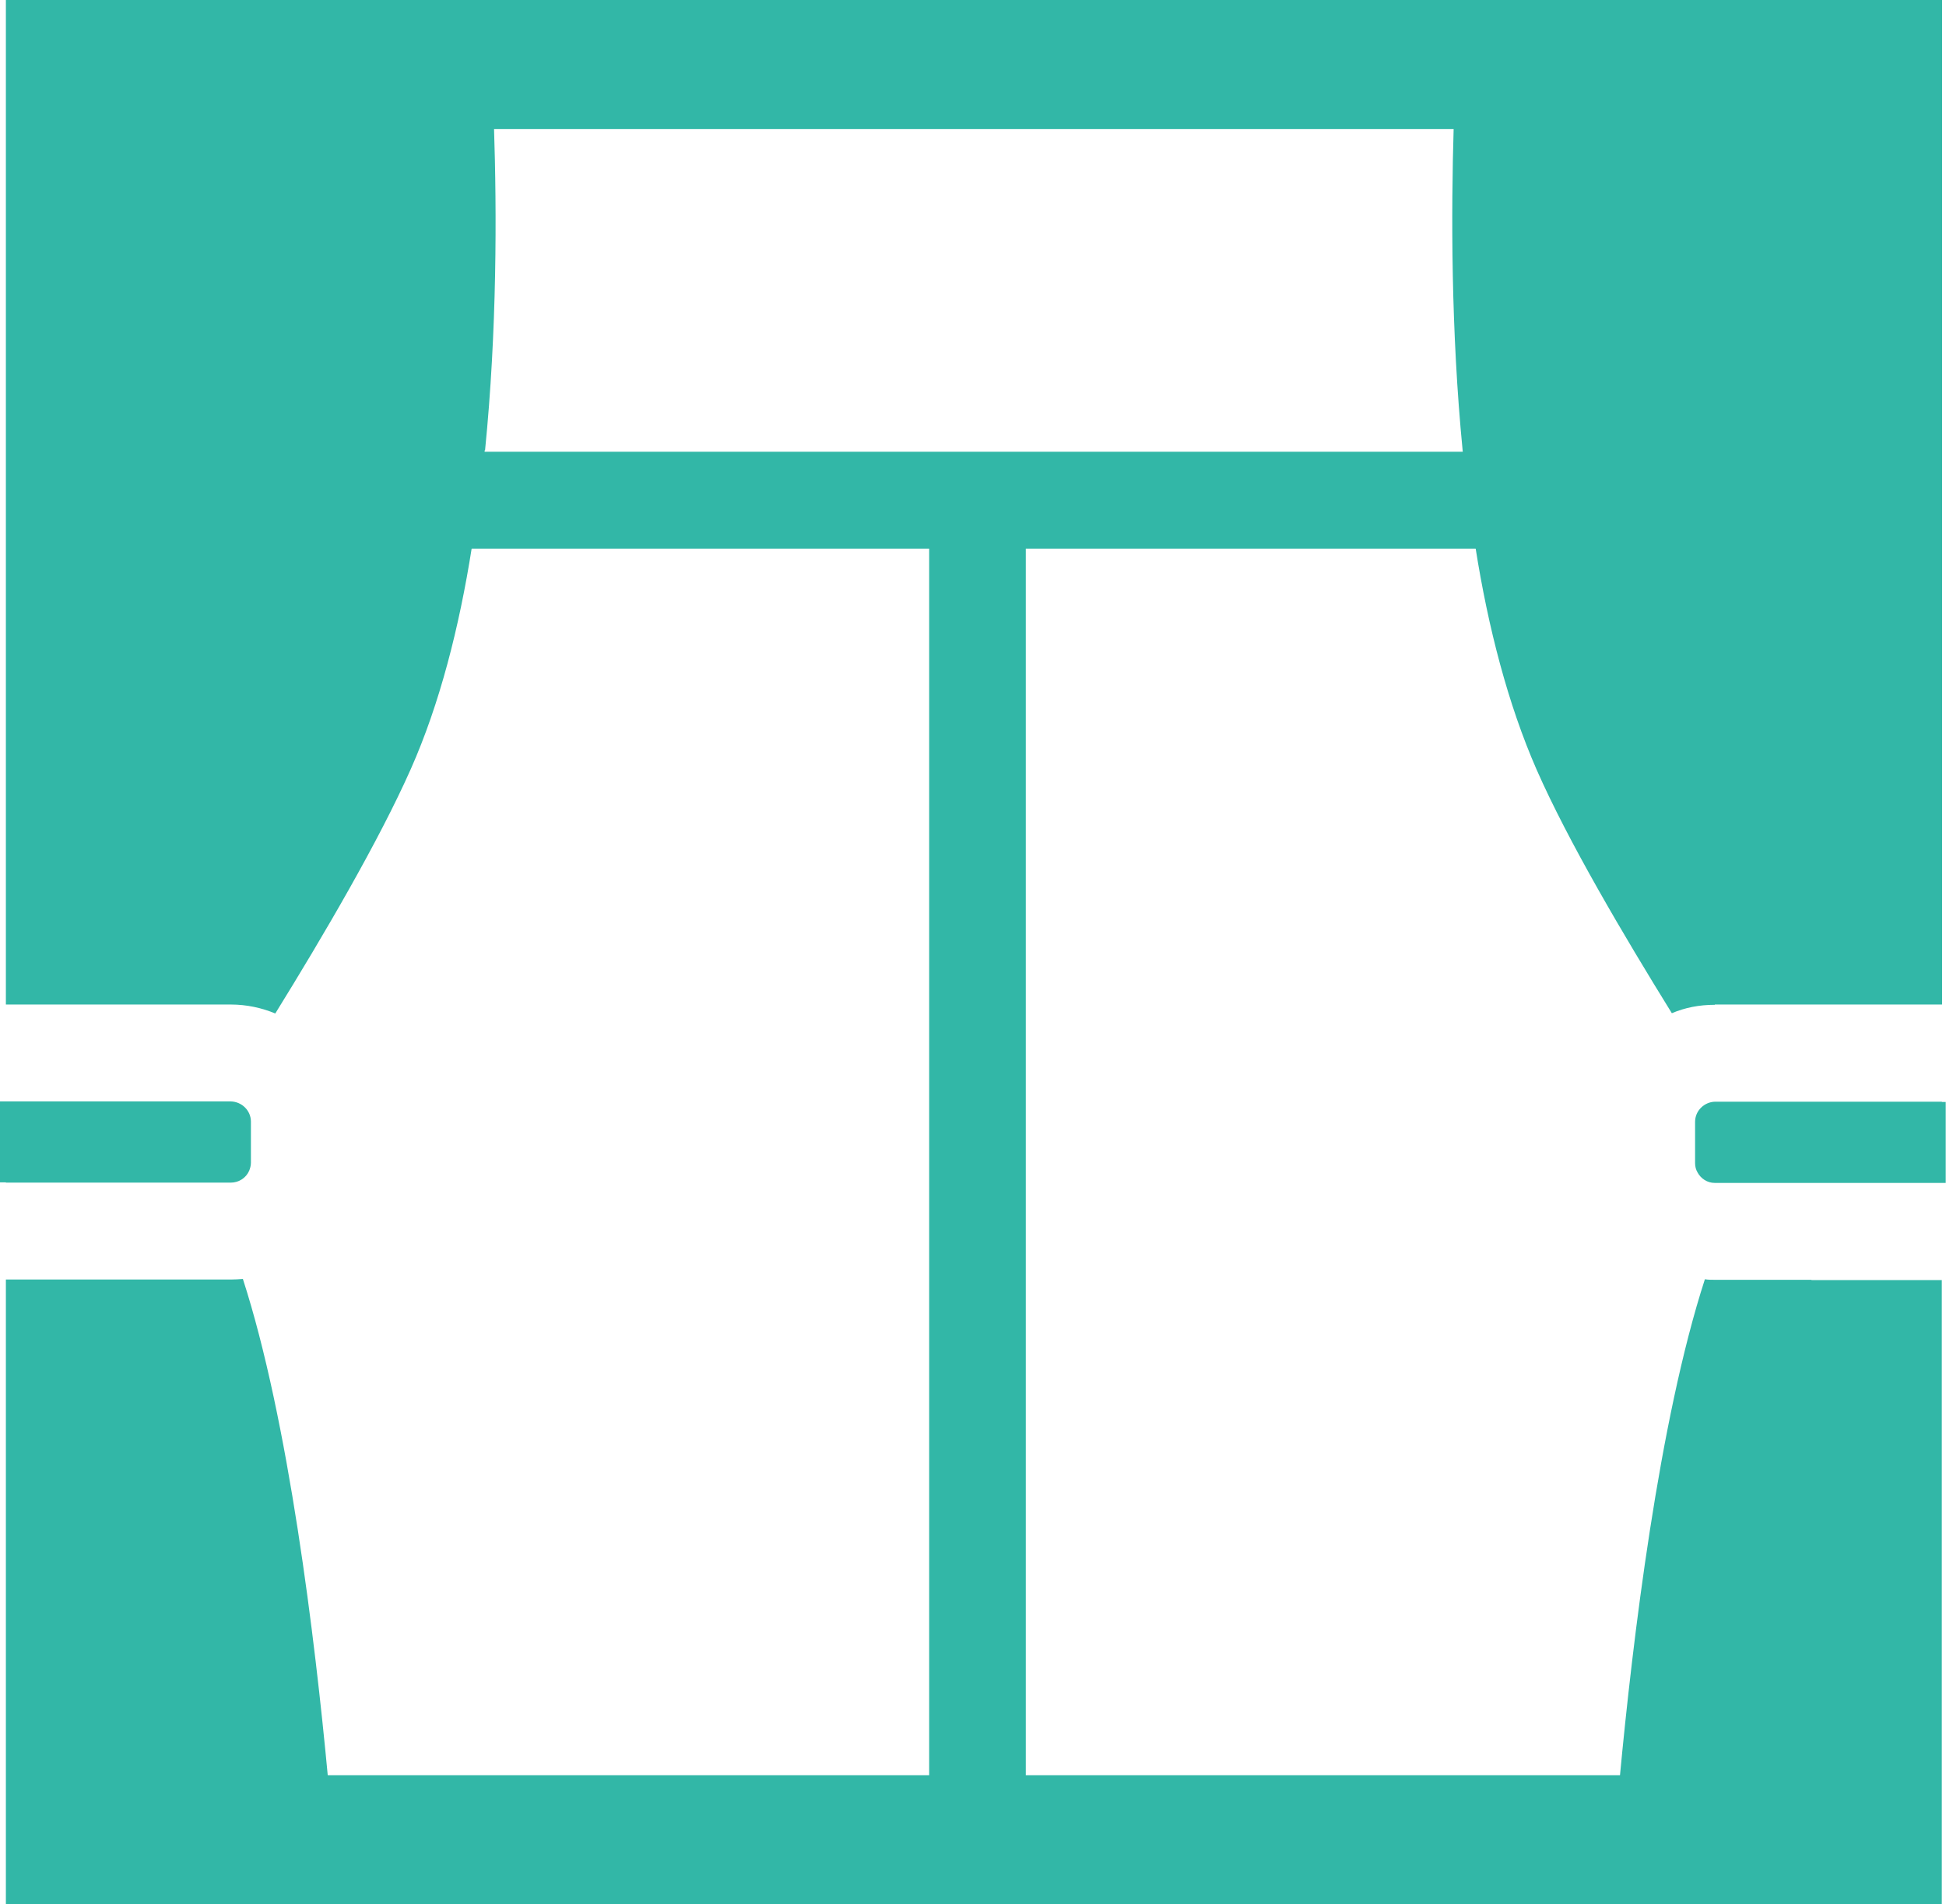
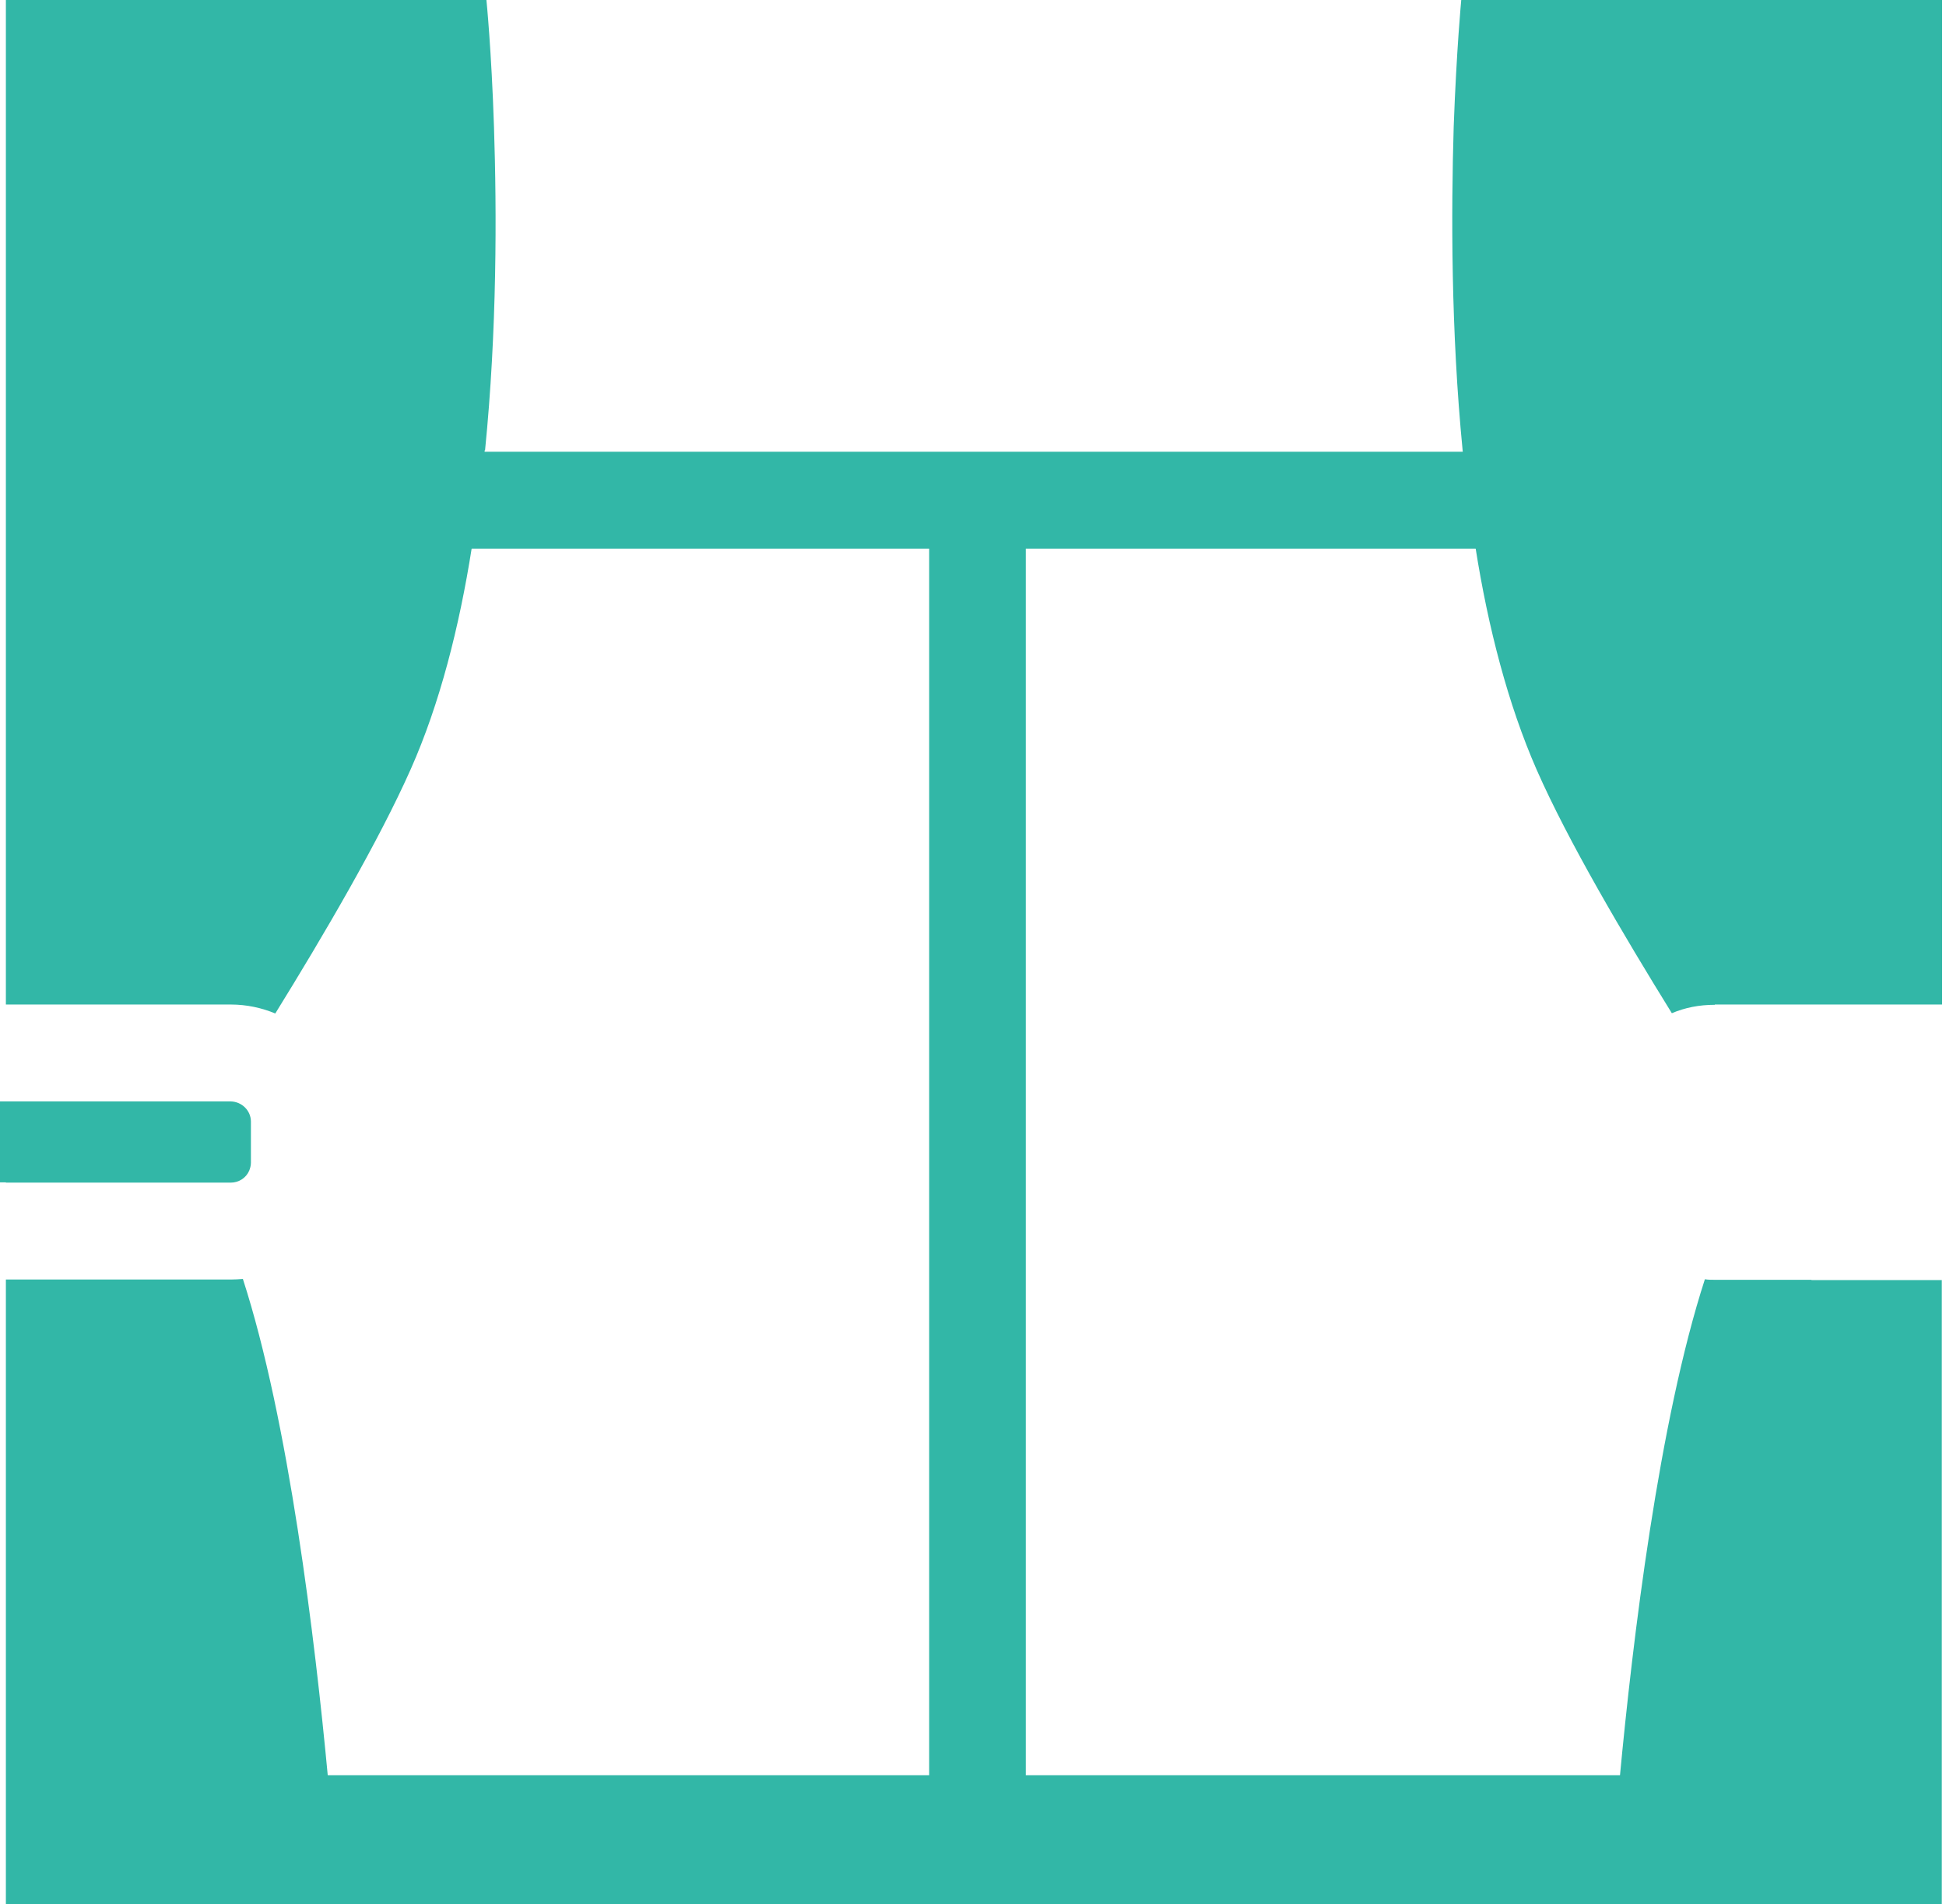
<svg xmlns="http://www.w3.org/2000/svg" id="_イヤー_2" data-name="レイヤー 2" width="69.49" height="68" viewBox="0 0 69.49 68">
  <defs>
    <style>
      .cls-1 {
        fill: #32b7a7;
      }
    </style>
  </defs>
  <g id="material">
    <g>
-       <path class="cls-1" d="M11.25,4.61H58.26c.07-2.25,.2-3.87,.26-4.53,0-.02,0-.04,0-.05h0V0H10.97c.06,.61,.2,2.28,.28,4.61Z" />
      <path class="cls-1" d="M36.63,63.39V19.59h22.37c-.17-1.15-.31-2.3-.41-3.46H10.91c-.1,1.06-.23,2.14-.39,3.22-.01,.07-.02,.15-.03,.22h0v.02h22.69V63.39H5.36c.15,1.77,.25,3.27,.31,4.31v.3H63.82v-.3c.08-1.01,.17-2.46,.31-4.17,0-.04,0-.08,.01-.12h0v-.02h-27.51Z" />
      <g>
        <path class="cls-1" d="M8.67,45.67c-.14,.01-.28,.02-.43,.02H.21v22.3H12.07s-.1-1.83-.36-4.53c-.46-4.91-1.4-12.74-3.04-17.8Z" />
        <path class="cls-1" d="M17.32,16.09c.43-4.29,.42-8.52,.32-11.56-.09-2.75-.27-4.53-.27-4.53H.21V35.87H8.24c.57,0,1.11,.12,1.59,.32,1.72-2.78,3.7-6.16,4.84-8.73,1.03-2.32,1.73-5.06,2.18-7.92,.2-1.14,.35-2.31,.46-3.47Z" />
        <path class="cls-1" d="M64.69,45.7h-3.46c-.12,0-.23,0-.35-.02-1.64,5.06-2.58,12.89-3.04,17.8-.24,2.56-.35,4.31-.36,4.49v.02h0v.02h11.86v-22.3h-4.66Z" />
        <path class="cls-1" d="M61.24,35.87h8.11V0h-17.17s-.17,1.78-.27,4.53c-.09,3.04-.1,7.27,.32,11.56,.12,1.16,.27,2.32,.46,3.47,.45,2.85,1.16,5.59,2.18,7.92,1.13,2.57,3.11,5.92,4.83,8.7,.47-.2,.98-.3,1.53-.3Z" />
        <path class="cls-1" d="M.21,42.23H8.24c.29,0,.55-.17,.66-.43,.03-.08,.06-.17,.06-.28v-1.47c0-.39-.32-.71-.72-.72H0v2.86H0v.03H.21Z" />
-         <path class="cls-1" d="M69.35,39.34h-8.11c-.38,.01-.71,.32-.71,.72v1.47c0,.13,.03,.24,.09,.34,.12,.22,.35,.37,.61,.37h8.25v-2.89h-.14Z" />
      </g>
    </g>
  </g>
</svg>